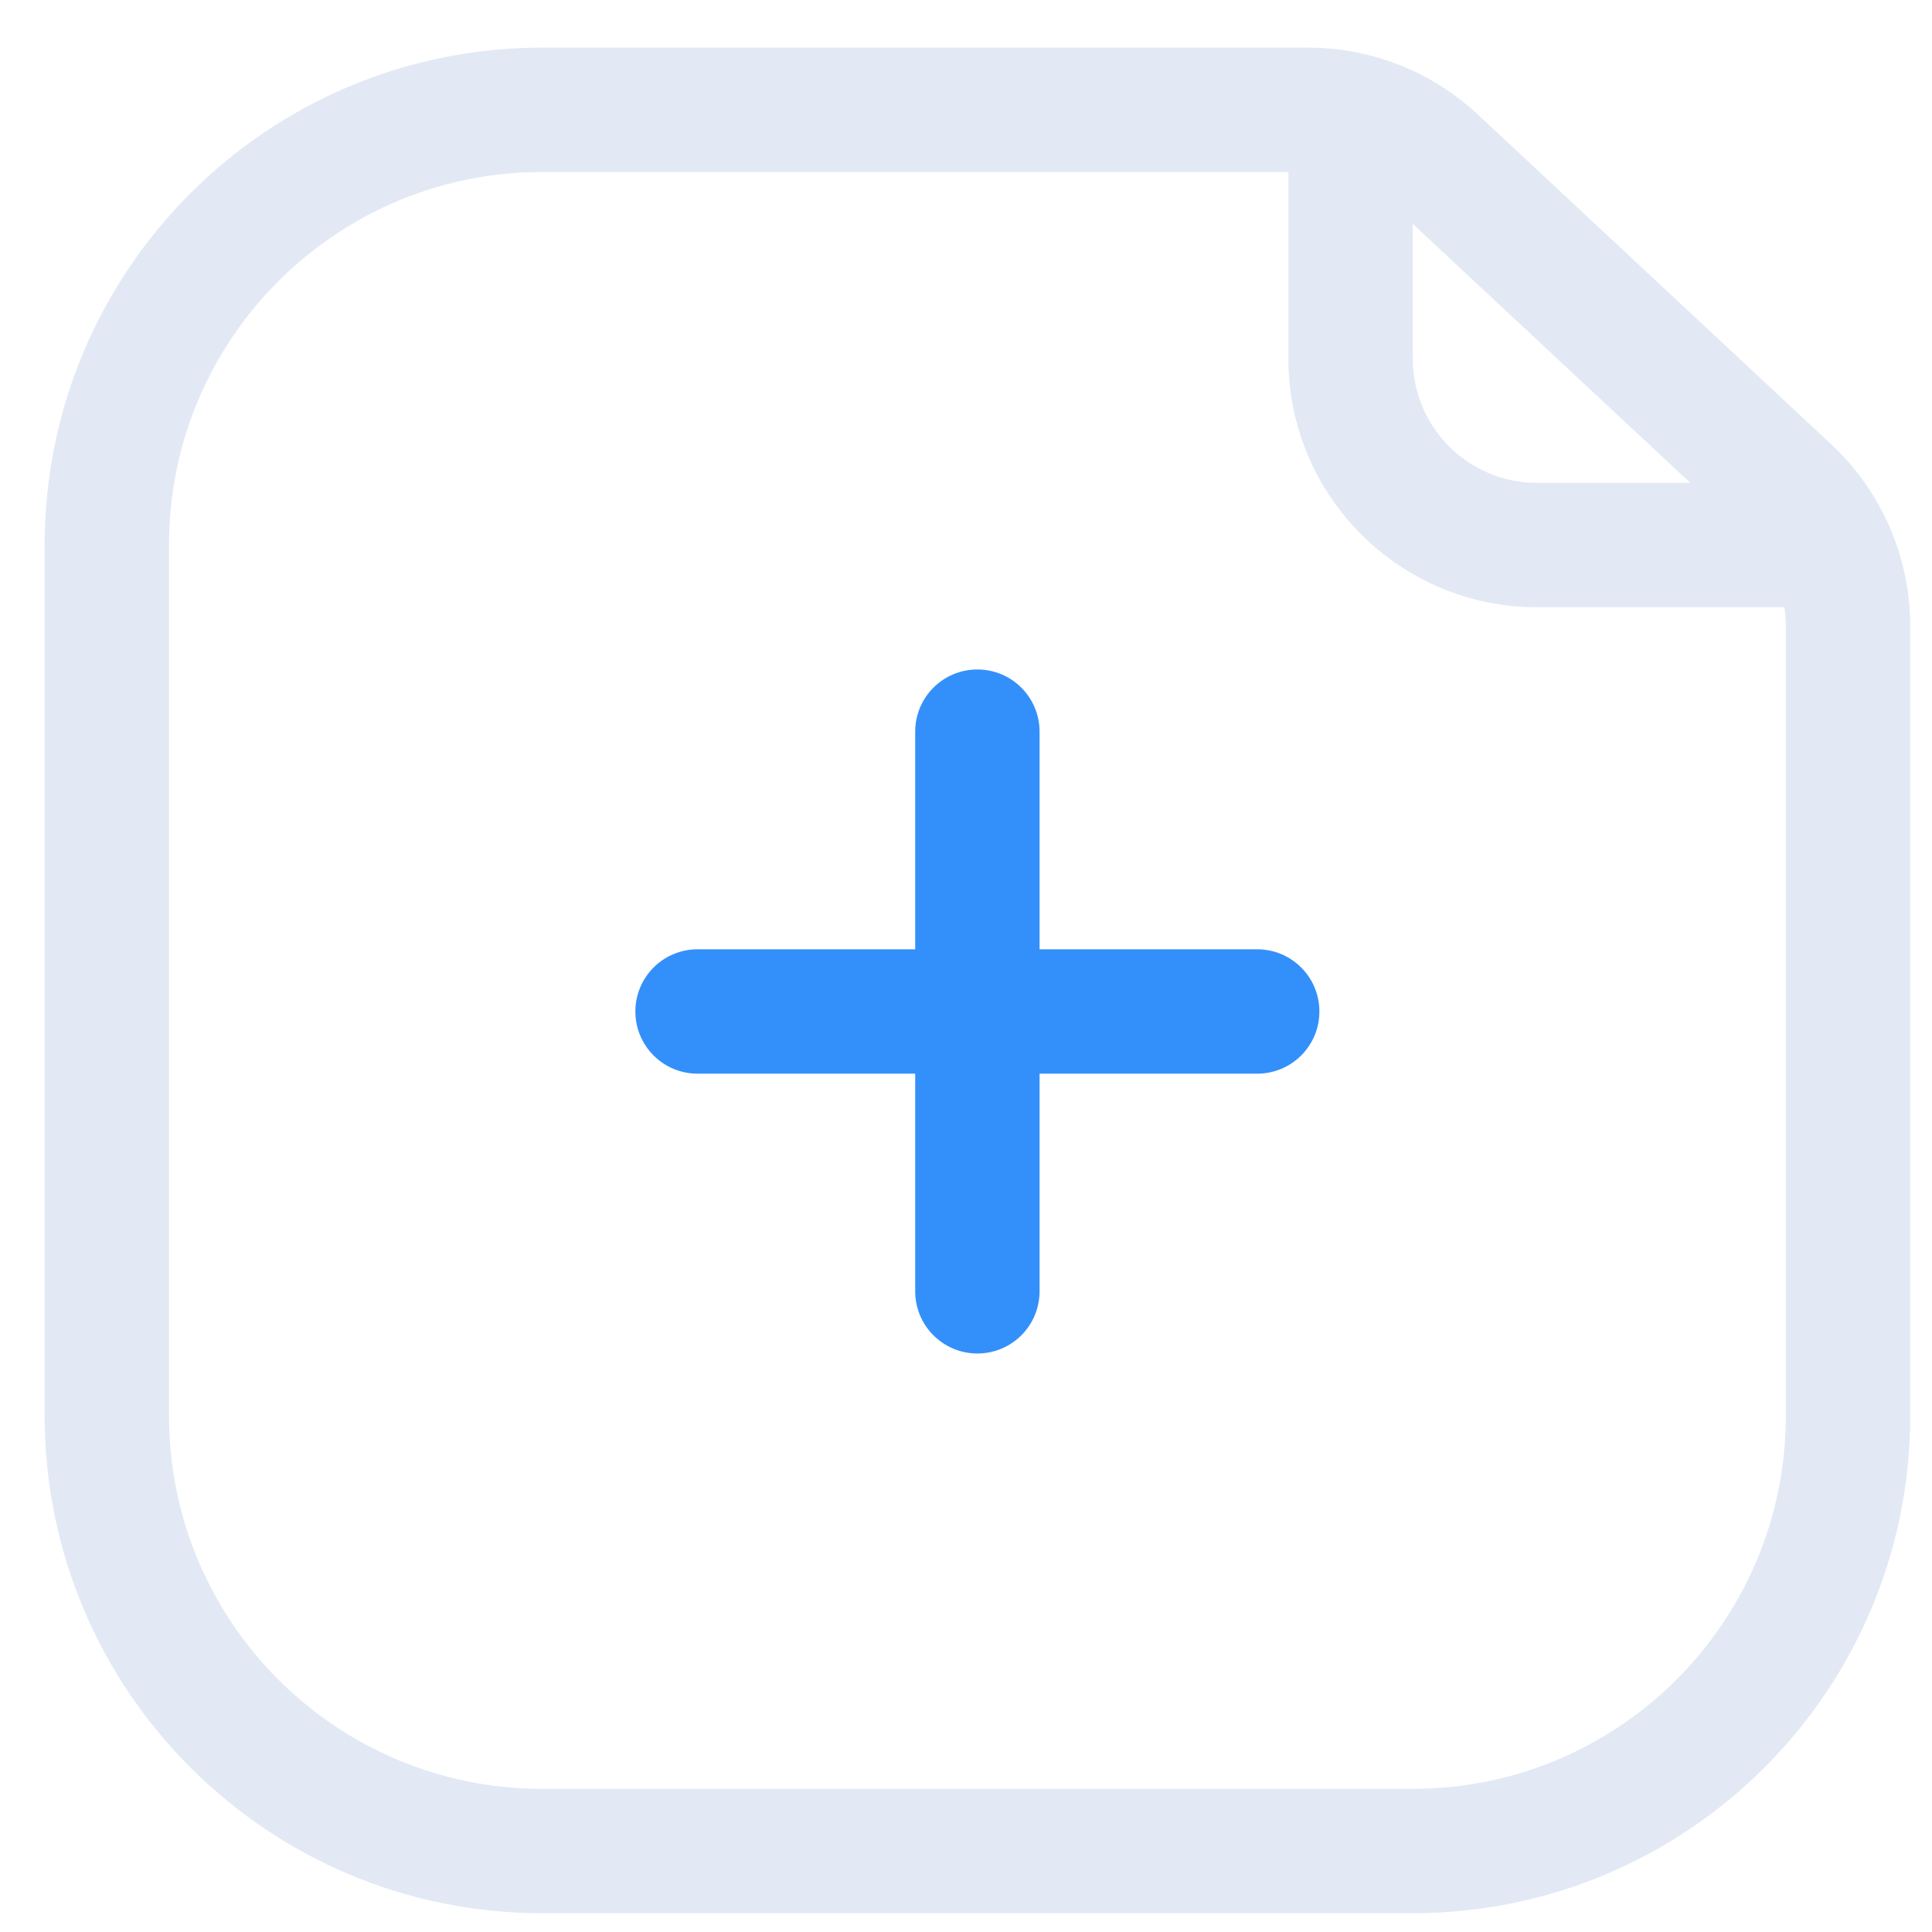
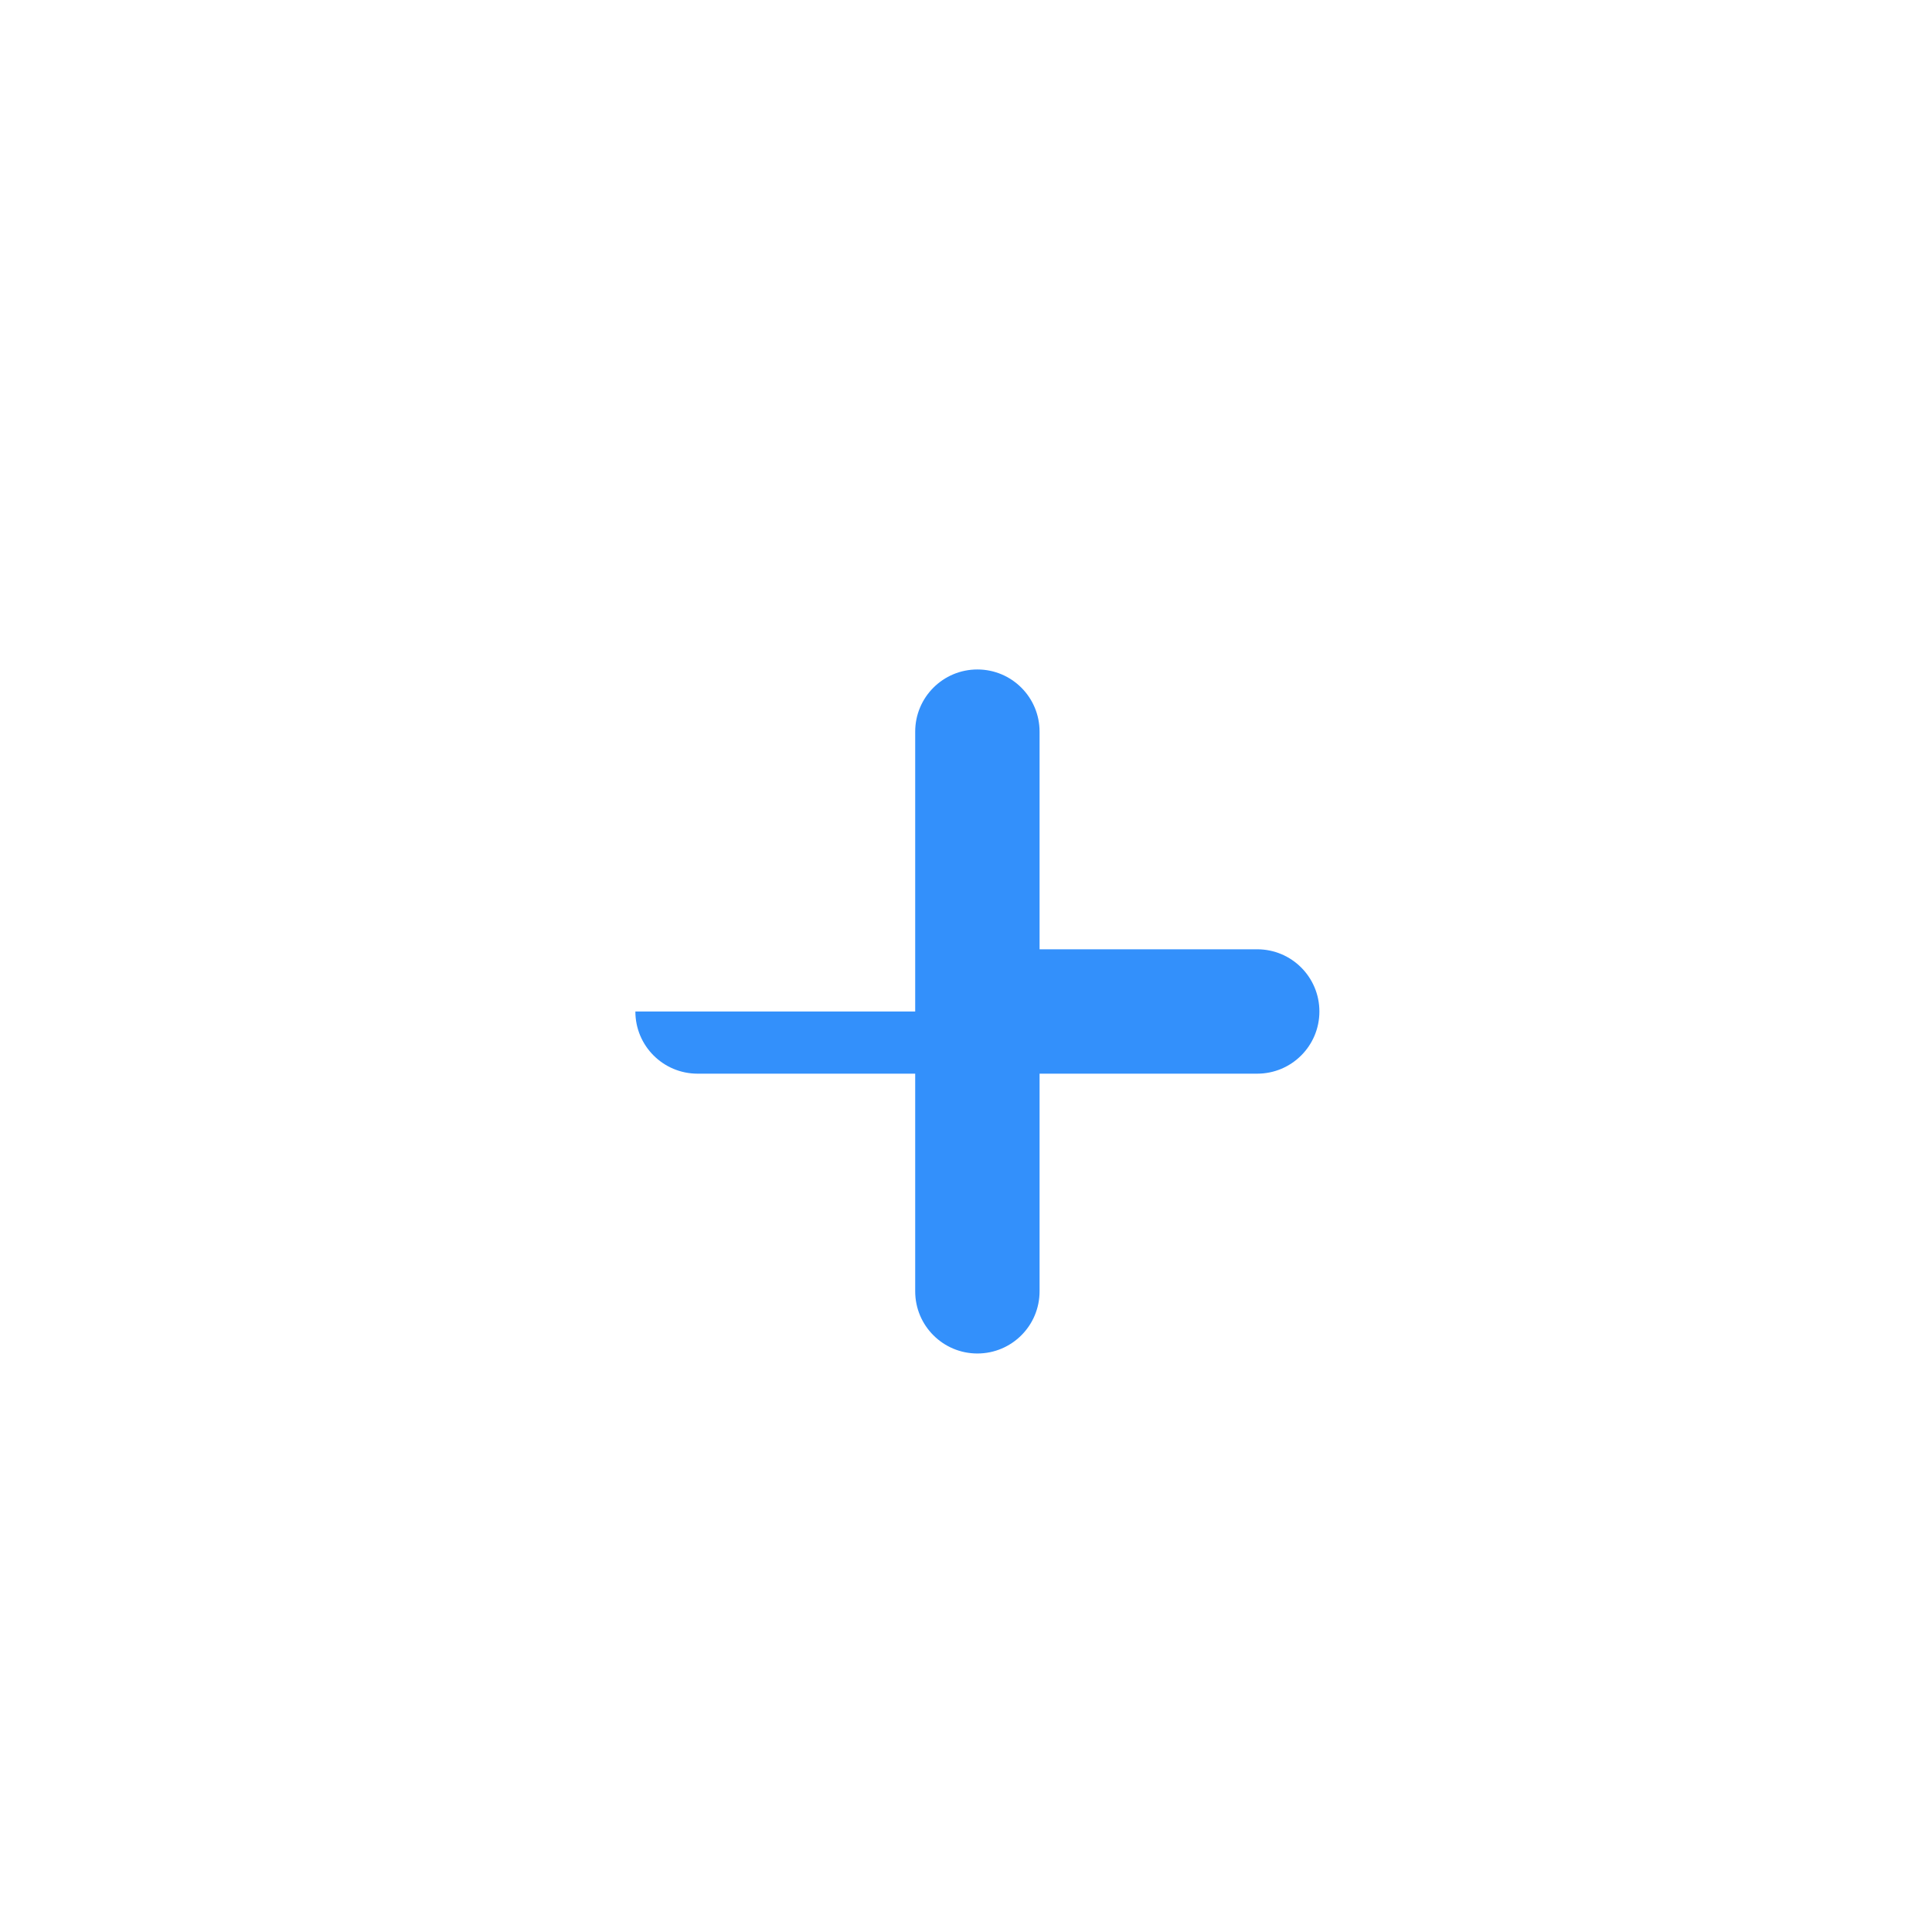
<svg xmlns="http://www.w3.org/2000/svg" width="37" height="37" viewBox="0 0 37 37" fill="none">
-   <path fill-rule="evenodd" clip-rule="evenodd" d="M10.383 0.912C5.121 0.912 0.855 5.178 0.855 10.439V27.112C0.855 32.374 5.121 36.64 10.383 36.64H27.056C32.318 36.64 36.583 32.374 36.583 27.112V11.992C36.583 10.671 36.035 9.41 35.07 8.509L28.302 2.193C27.42 1.37 26.259 0.912 25.052 0.912H10.383ZM3.237 10.439C3.237 6.493 6.436 3.294 10.383 3.294H24.674V6.867C24.674 9.498 26.807 11.63 29.438 11.63H34.174C34.192 11.749 34.201 11.87 34.201 11.992V27.112C34.201 31.059 31.002 34.258 27.056 34.258H10.383C6.436 34.258 3.237 31.059 3.237 27.112V10.439ZM27.056 6.867V4.288L32.371 9.248H29.438C28.122 9.248 27.056 8.182 27.056 6.867Z" fill="#E2E9F5" />
-   <path d="M18.718 25.921C18.06 25.921 17.527 25.388 17.527 24.73V20.562H13.359C12.701 20.562 12.168 20.029 12.168 19.371C12.168 18.713 12.701 18.18 13.359 18.18H17.527V14.012C17.527 13.354 18.06 12.821 18.718 12.821C19.376 12.821 19.909 13.354 19.909 14.012V18.18H24.077C24.735 18.18 25.268 18.713 25.268 19.371C25.268 20.029 24.735 20.562 24.077 20.562H19.909V24.73C19.909 25.388 19.376 25.921 18.718 25.921Z" fill="#3390FB" />
+   <path d="M18.718 25.921C18.06 25.921 17.527 25.388 17.527 24.73V20.562H13.359C12.701 20.562 12.168 20.029 12.168 19.371H17.527V14.012C17.527 13.354 18.06 12.821 18.718 12.821C19.376 12.821 19.909 13.354 19.909 14.012V18.18H24.077C24.735 18.18 25.268 18.713 25.268 19.371C25.268 20.029 24.735 20.562 24.077 20.562H19.909V24.73C19.909 25.388 19.376 25.921 18.718 25.921Z" fill="#3390FB" />
</svg>